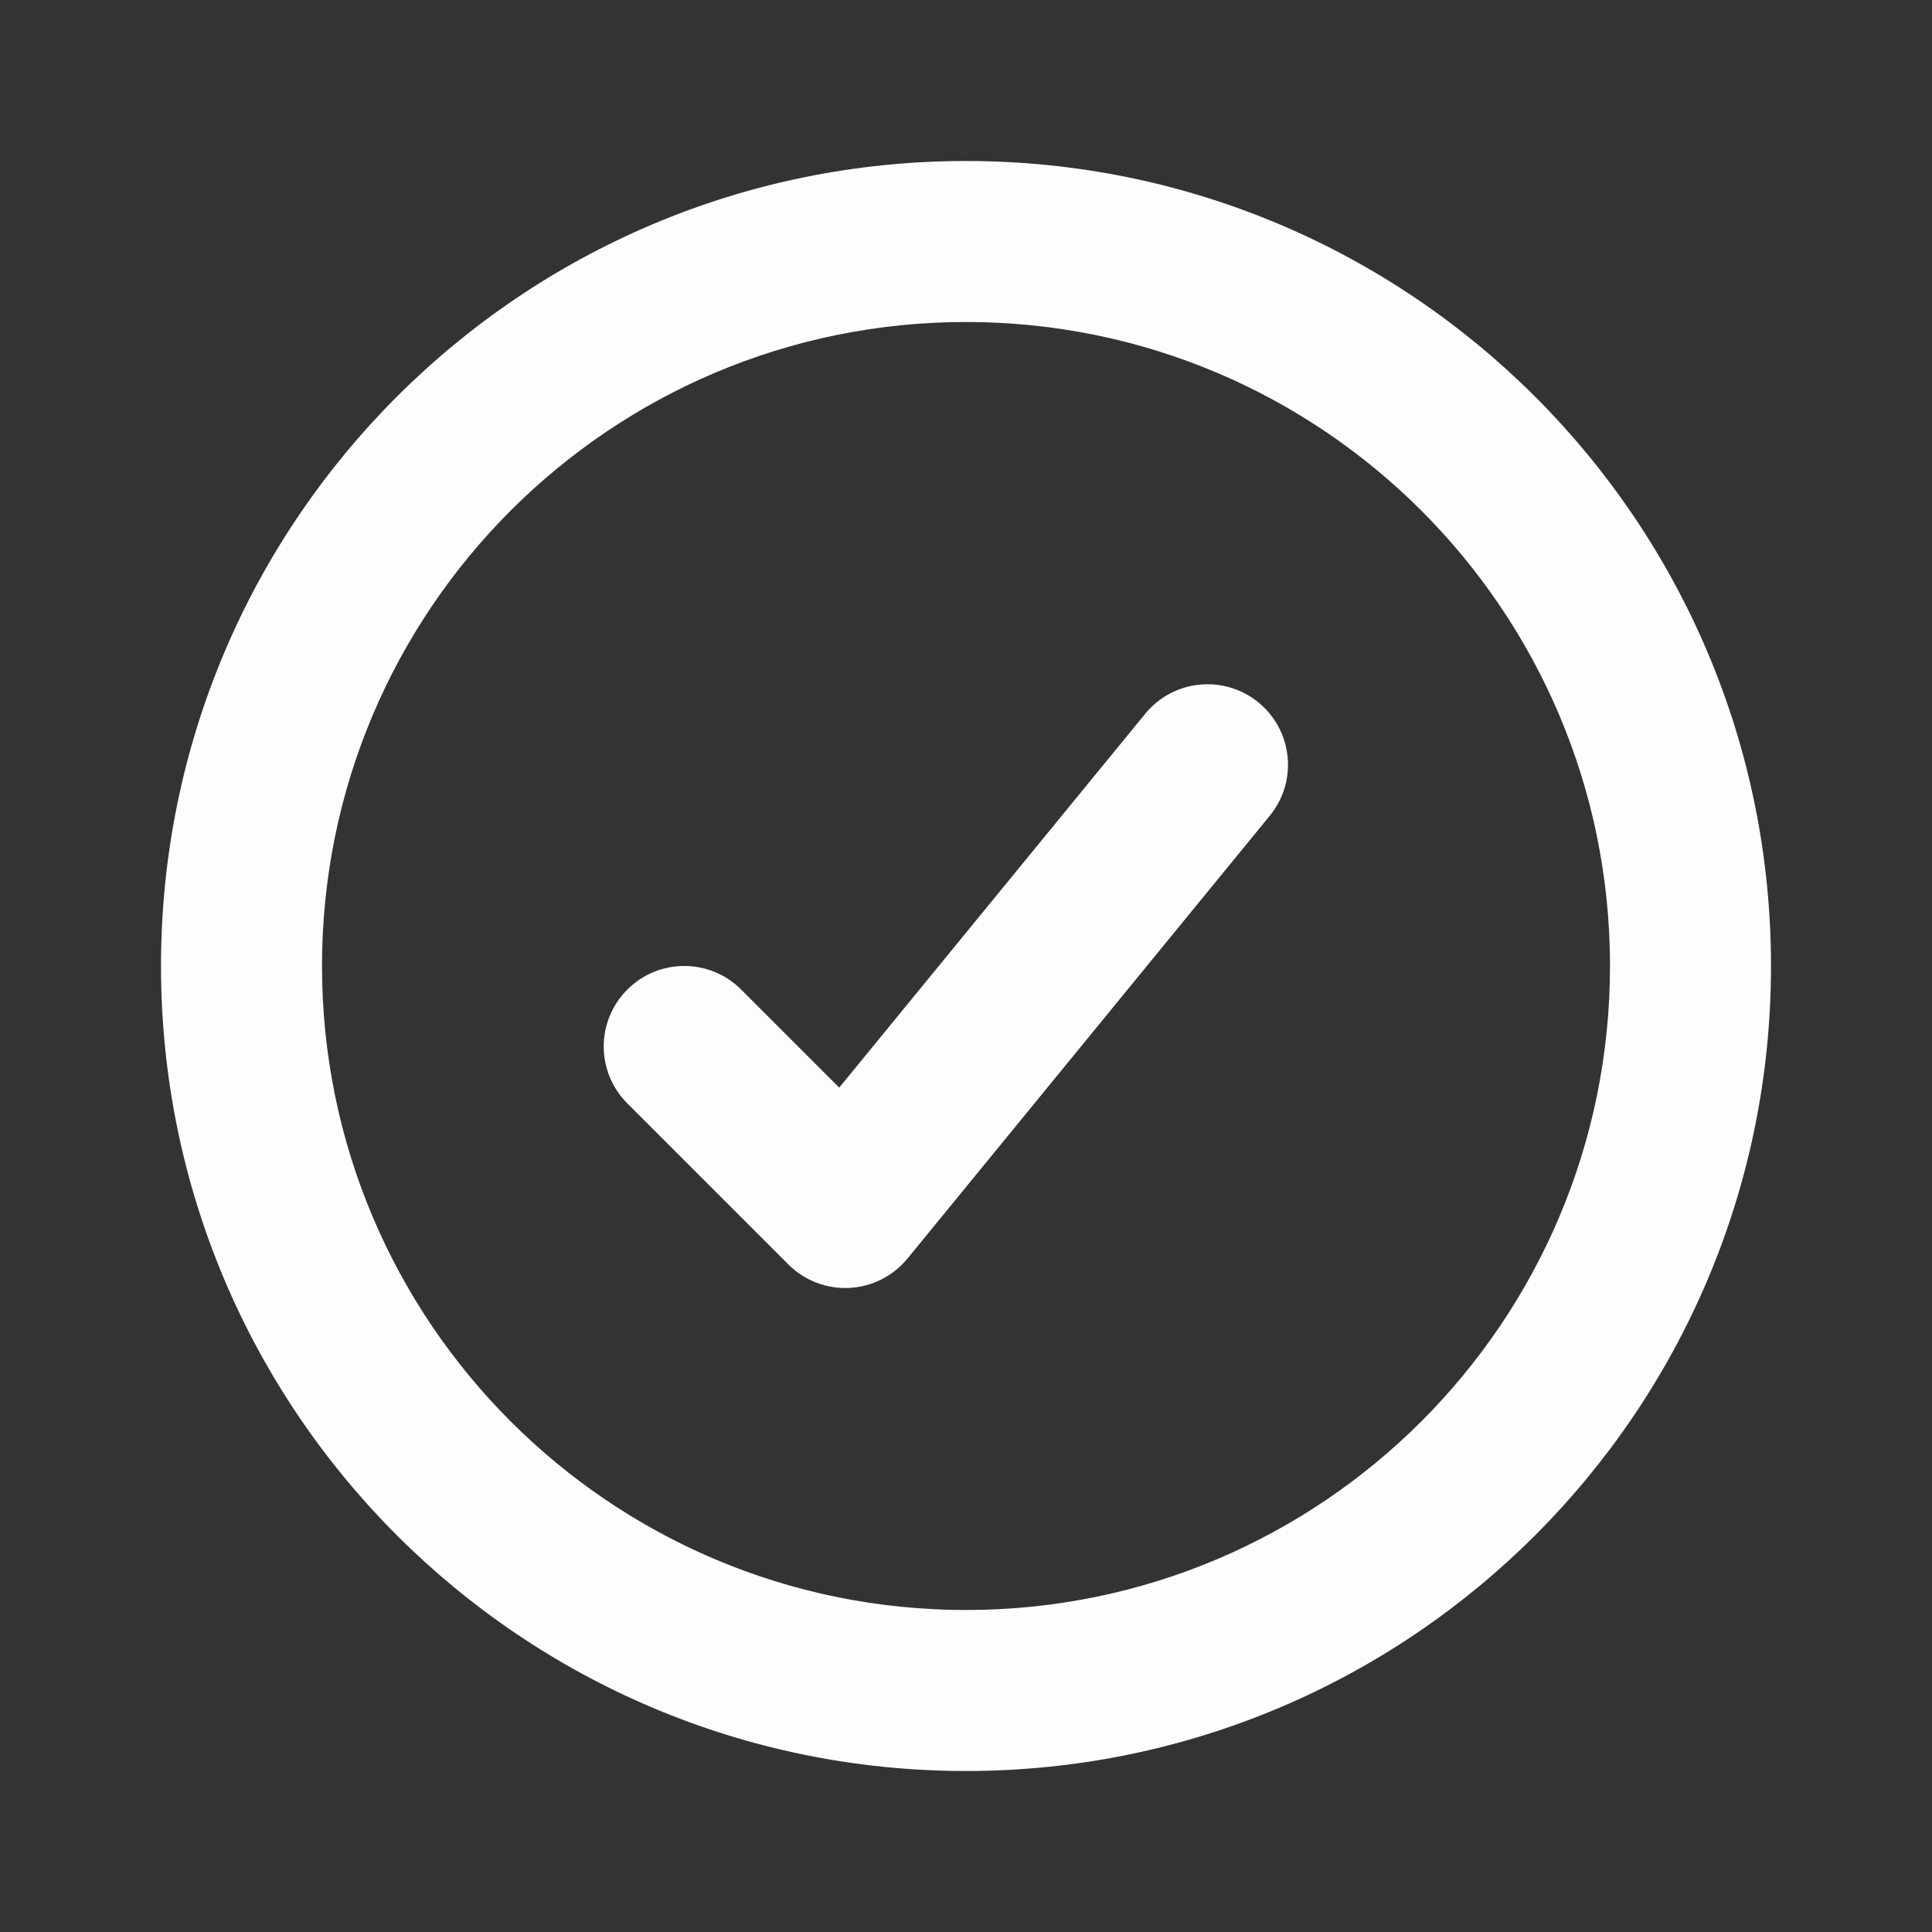
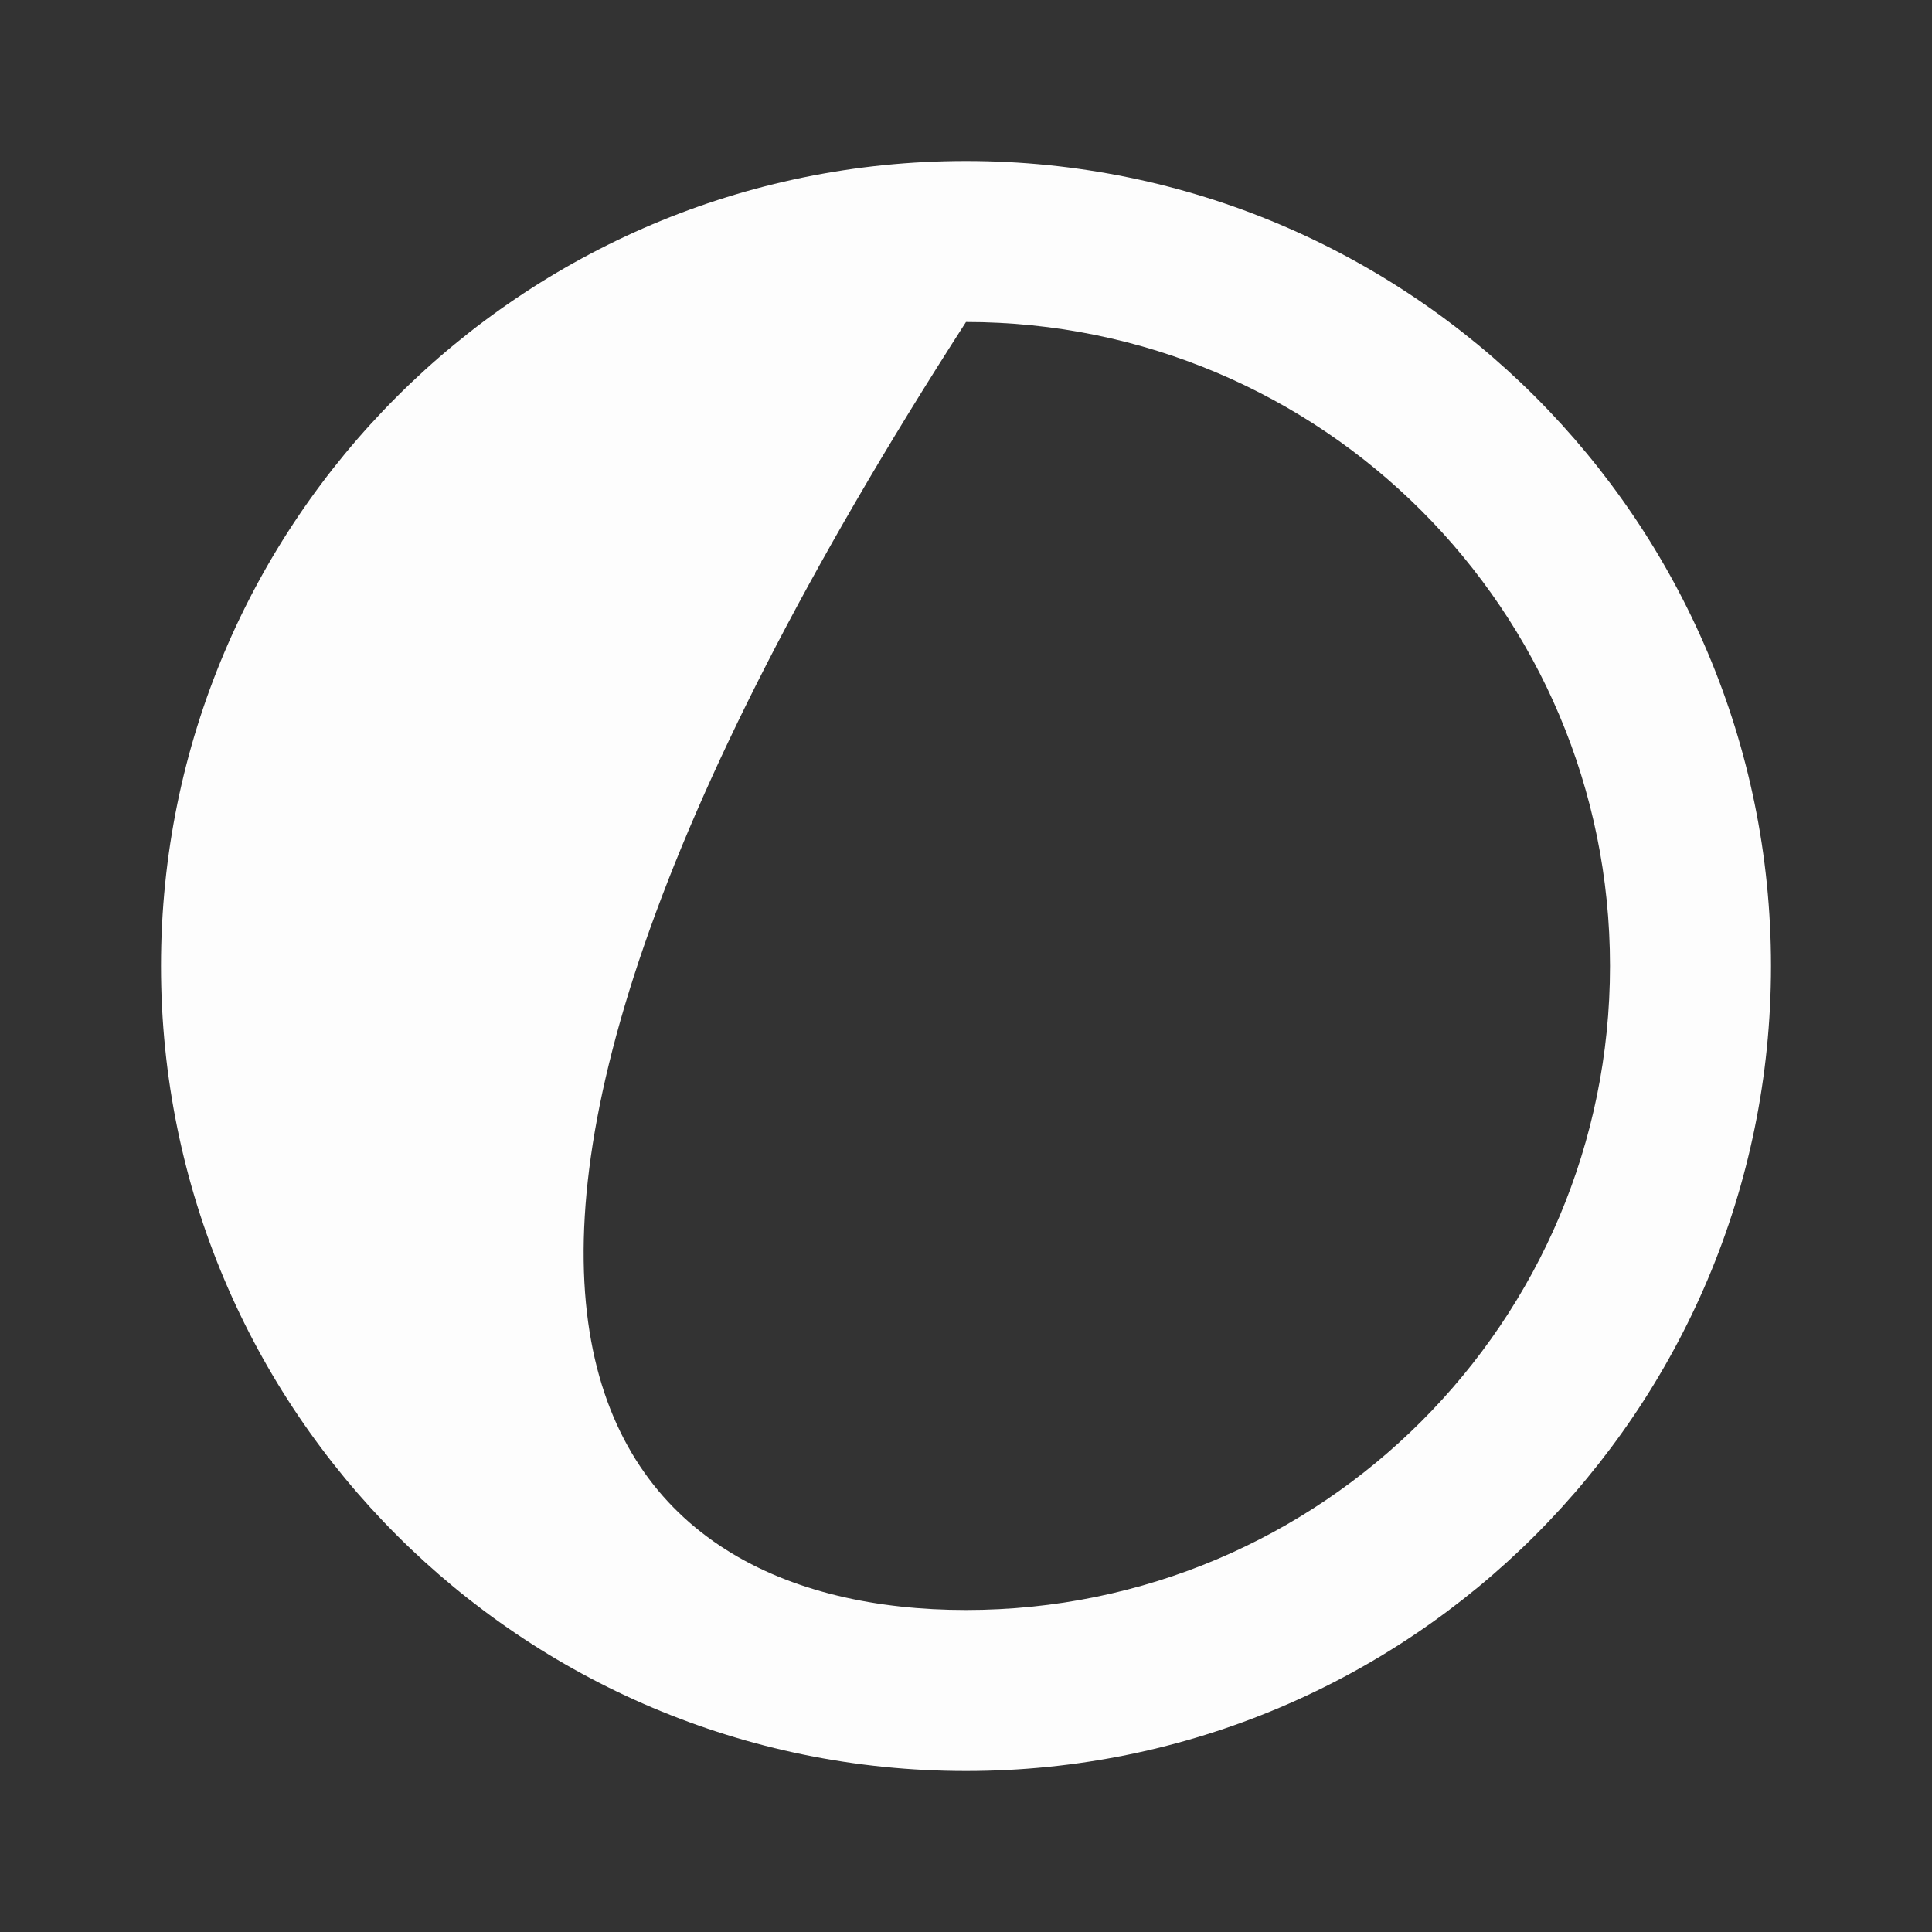
<svg xmlns="http://www.w3.org/2000/svg" width="24" height="24" viewBox="0 0 24 24" fill="none">
  <rect x="0" y="0" width="24" height="24" fill="#333333" stroke="none" />
-   <path d="M14.226 8.867C14.575 8.44 15.205 8.376 15.633 8.726C16.06 9.075 16.124 9.705 15.774 10.133L11.274 15.633C11.095 15.851 10.832 15.985 10.55 15.999C10.268 16.013 9.993 15.907 9.793 15.707L7.793 13.707C7.402 13.316 7.402 12.684 7.793 12.293C8.183 11.902 8.817 11.902 9.207 12.293L10.425 13.511L14.226 8.867Z" fill="#FDFDFD" />
-   <path fill-rule="evenodd" clip-rule="evenodd" d="M12 2C17.523 2 22 6.477 22 12C22 17.523 17.523 22 12 22C6.477 22 2 17.523 2 12C2 6.477 6.477 2 12 2ZM12 4C7.582 4 4 7.582 4 12C4 16.418 7.582 20 12 20C16.418 20 20 16.418 20 12C20 7.582 16.418 4 12 4Z" fill="#FDFDFD" />
+   <path fill-rule="evenodd" clip-rule="evenodd" d="M12 2C17.523 2 22 6.477 22 12C22 17.523 17.523 22 12 22C6.477 22 2 17.523 2 12C2 6.477 6.477 2 12 2ZM12 4C4 16.418 7.582 20 12 20C16.418 20 20 16.418 20 12C20 7.582 16.418 4 12 4Z" fill="#FDFDFD" />
</svg>